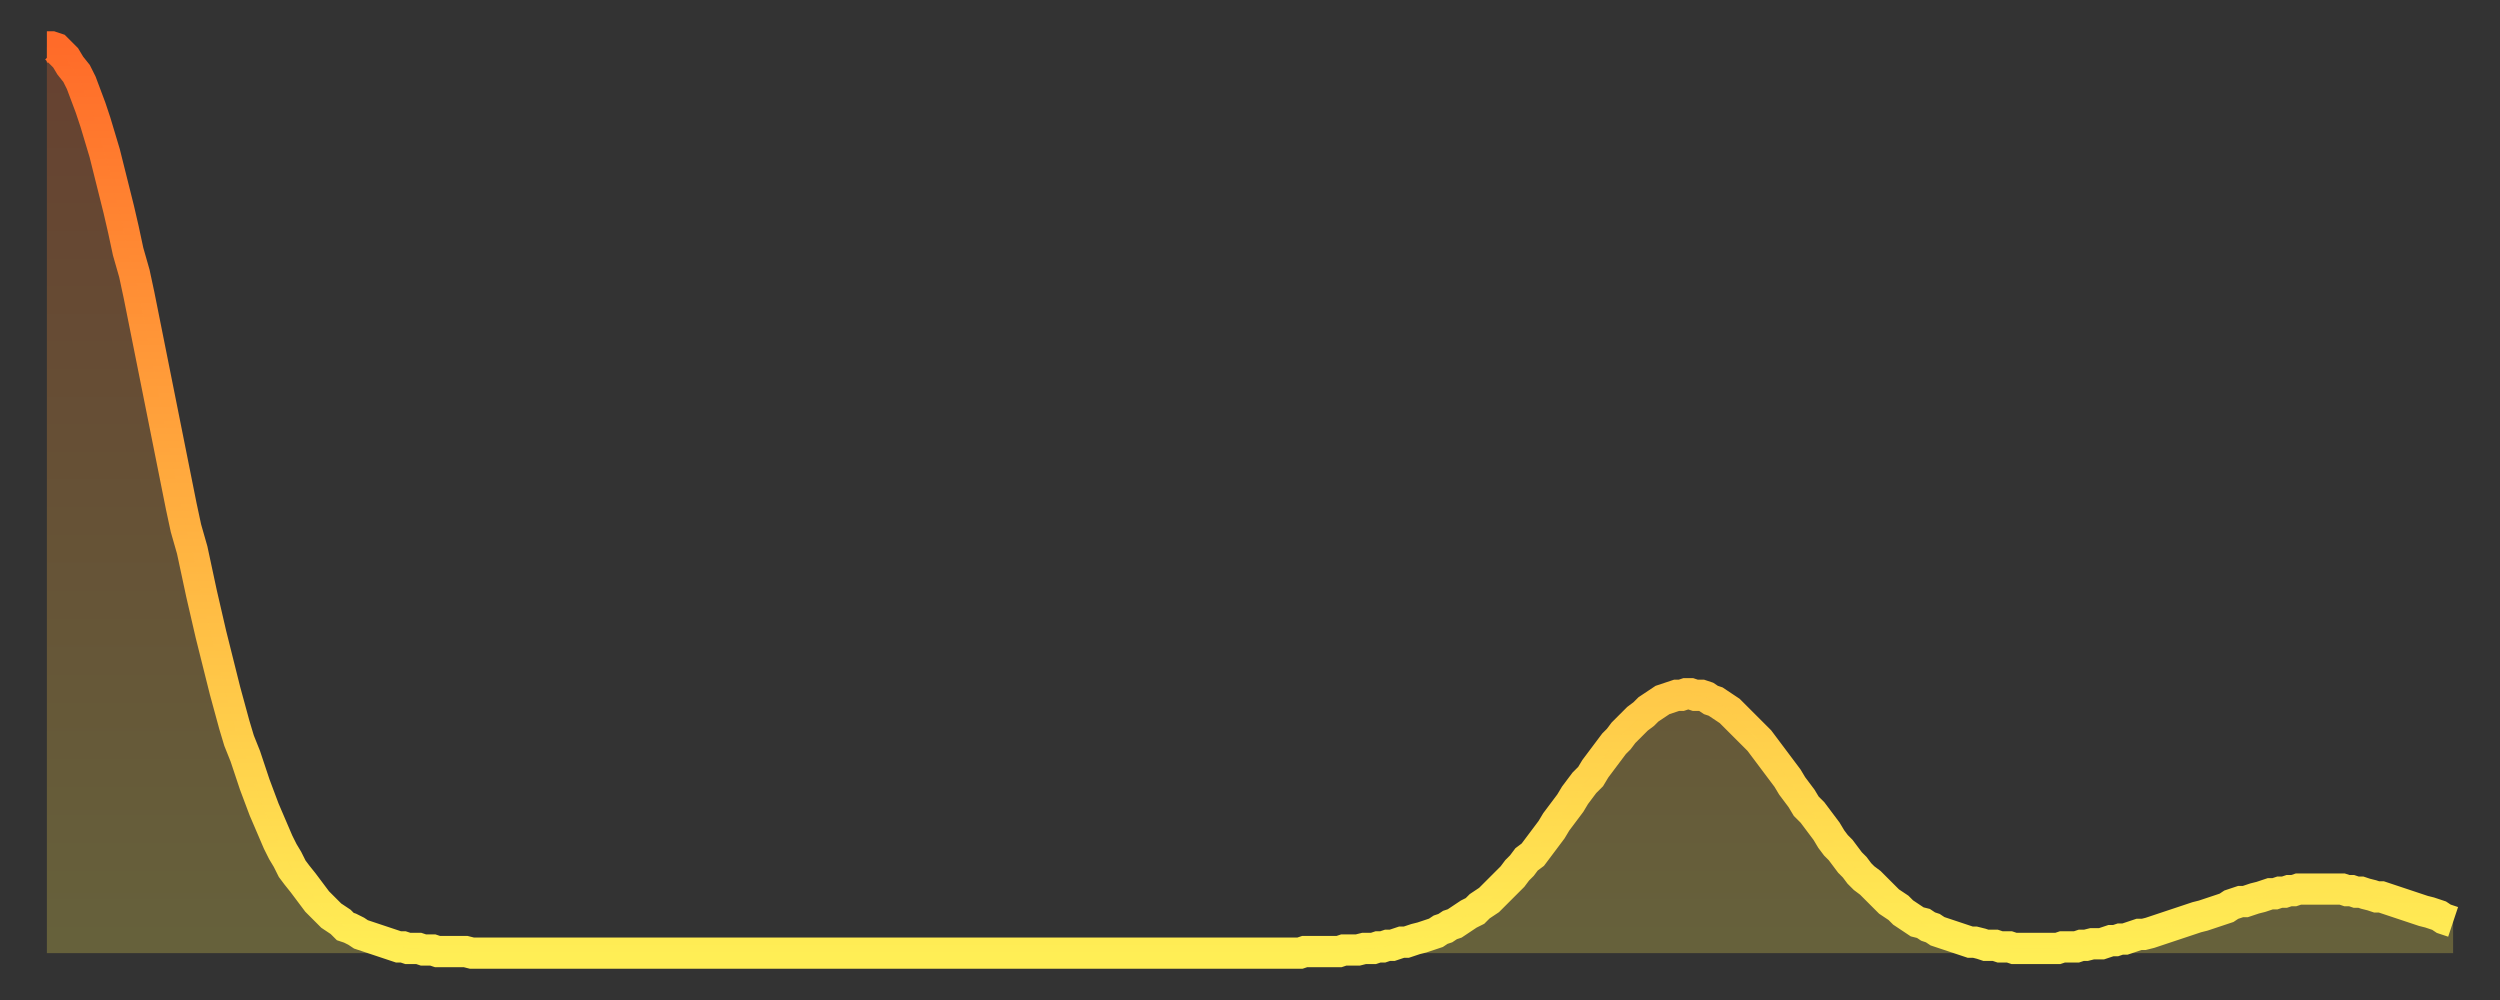
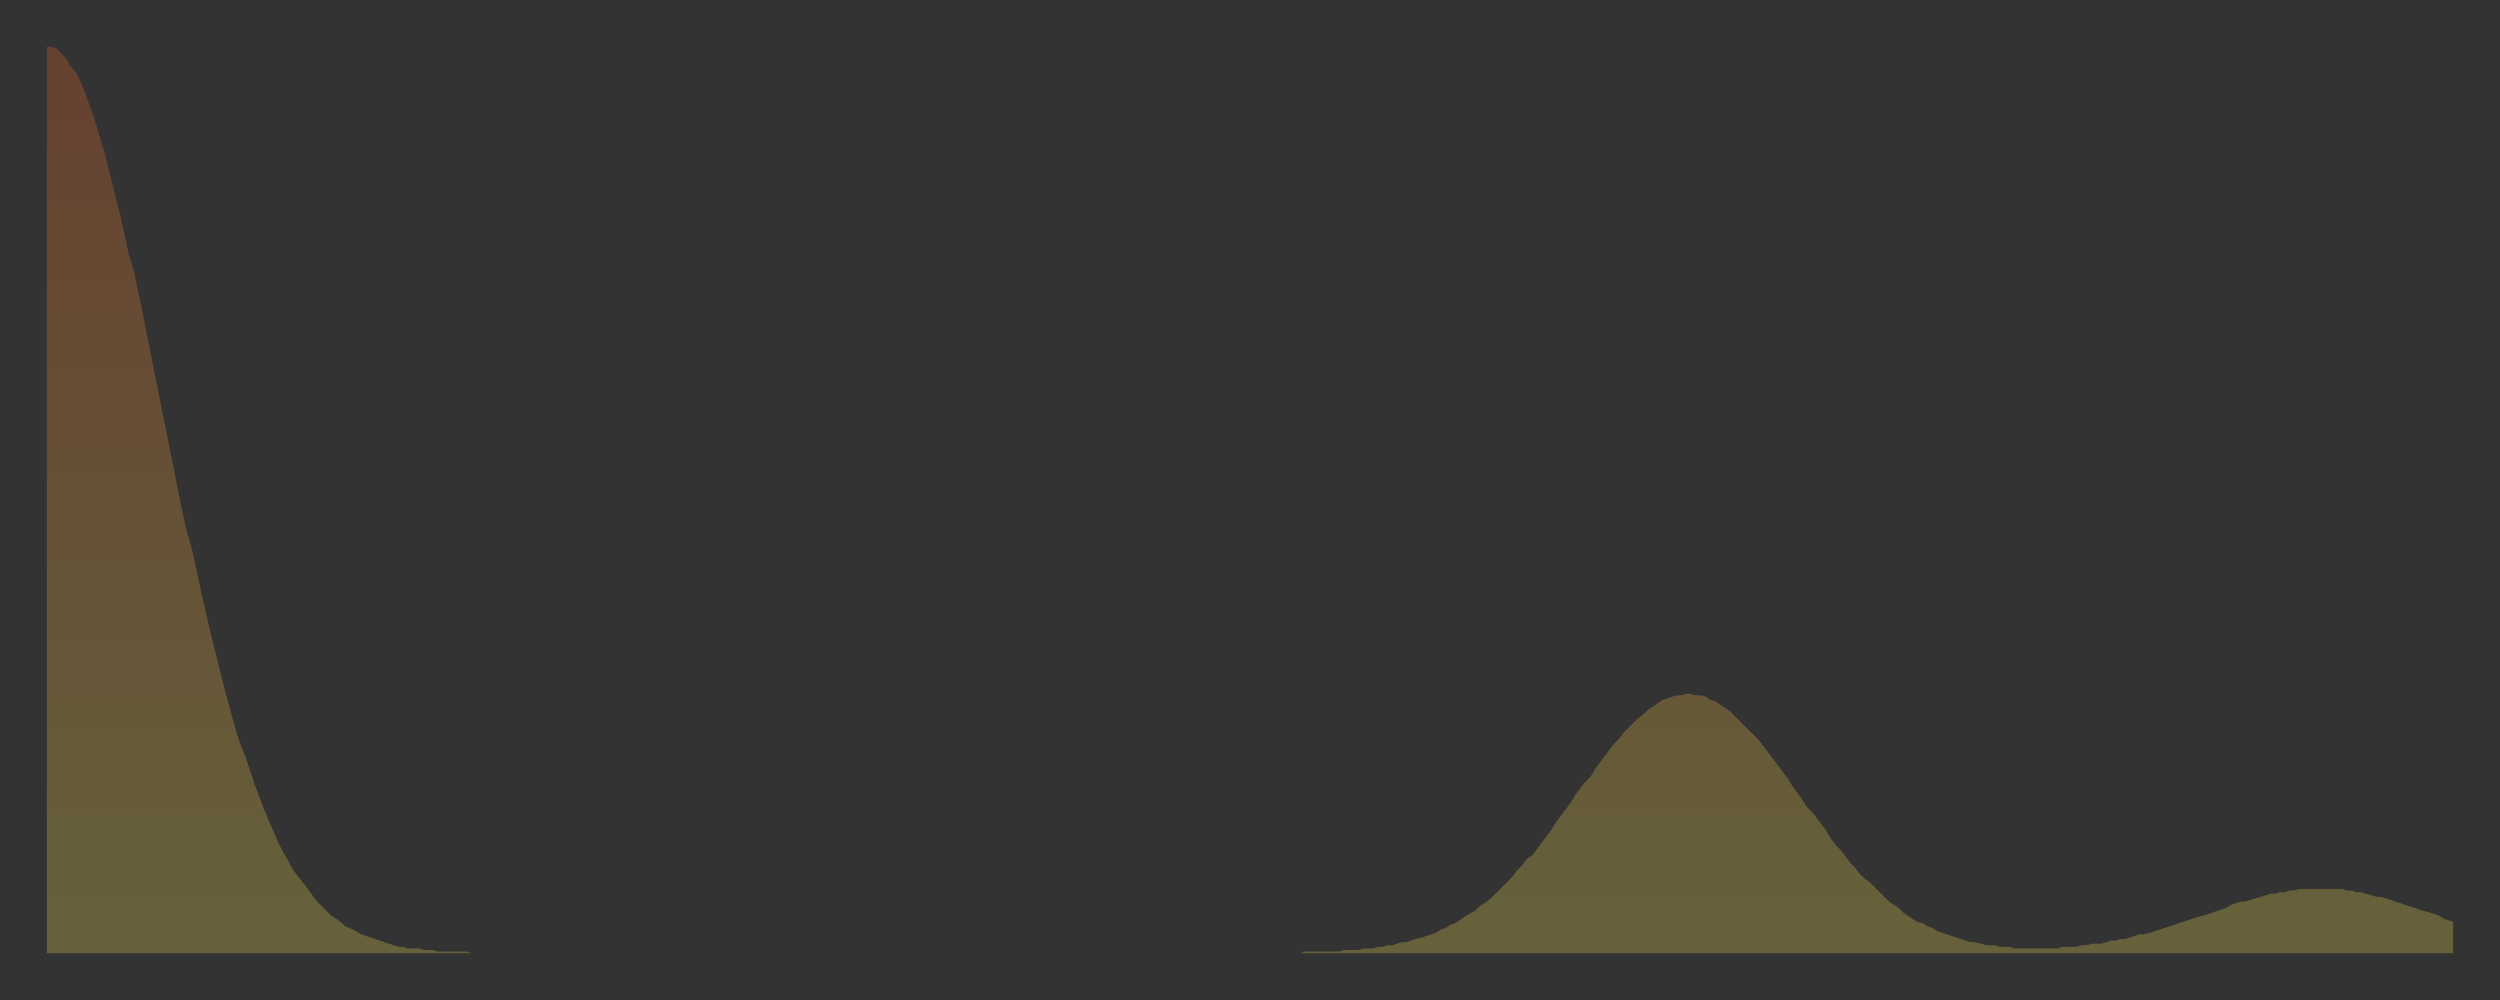
<svg xmlns="http://www.w3.org/2000/svg" baseProfile="full" height="64" version="1.1" width="160">
  <rect width="100%" height="100%" fill="#333333" stroke="none" />
  <defs>
    <linearGradient id="id1773722" x1="0" x2="0" y1="0" y2="1">
      <stop offset="0%" stop-color="#ff6b29" />
      <stop offset="50%" stop-color="#ffad3f" />
      <stop offset="100%" stop-color="#ffee55" />
    </linearGradient>
  </defs>
  <g transform="translate(3,3)">
    <g>
-       <path d="M 0.0 0.0 0.3 0.0 0.6 0.1 0.9 0.4 1.2 0.7 1.5 1.2 1.9 1.7 2.2 2.3 2.5 3.1 2.8 3.9 3.1 4.8 3.4 5.8 3.7 6.8 4.0 8.0 4.3 9.2 4.6 10.4 4.9 11.7 5.2 13.1 5.6 14.5 5.9 15.9 6.2 17.4 6.5 18.9 6.8 20.4 7.1 21.9 7.4 23.4 7.7 24.9 8.0 26.4 8.3 27.9 8.6 29.4 8.9 30.8 9.3 32.2 9.6 33.6 9.9 35.0 10.2 36.3 10.5 37.6 10.8 38.8 11.1 40.0 11.4 41.2 11.7 42.3 12.0 43.4 12.3 44.4 12.7 45.4 13.0 46.3 13.3 47.2 13.6 48.0 13.9 48.8 14.2 49.5 14.5 50.2 14.8 50.9 15.1 51.5 15.4 52.0 15.7 52.6 16.0 53.0 16.4 53.5 16.7 53.9 17.0 54.3 17.3 54.7 17.6 55.0 17.9 55.3 18.2 55.6 18.5 55.8 18.8 56.0 19.1 56.3 19.4 56.4 19.8 56.6 20.1 56.8 20.4 56.9 20.7 57.0 21.0 57.1 21.3 57.2 21.6 57.3 21.9 57.4 22.2 57.5 22.5 57.6 22.8 57.6 23.1 57.7 23.5 57.7 23.8 57.7 24.1 57.8 24.4 57.8 24.7 57.8 25.0 57.9 25.3 57.9 25.6 57.9 25.9 57.9 26.2 57.9 26.5 57.9 26.8 57.9 27.2 58.0 27.5 58.0 27.8 58.0 28.1 58.0 28.4 58.0 28.7 58.0 29.0 58.0 29.3 58.0 29.6 58.0 29.9 58.0 30.2 58.0 30.6 58.0 30.9 58.0 31.2 58.0 31.5 58.0 31.8 58.0 32.1 58.0 32.4 58.0 32.7 58.0 33.0 58.0 33.3 58.0 33.6 58.0 33.9 58.0 34.3 58.0 34.6 58.0 34.9 58.0 35.2 58.0 35.5 58.0 35.8 58.0 36.1 58.0 36.4 58.0 36.7 58.0 37.0 58.0 37.3 58.0 37.7 58.0 38.0 58.0 38.3 58.0 38.6 58.0 38.9 58.0 39.2 58.0 39.5 58.0 39.8 58.0 40.1 58.0 40.4 58.0 40.7 58.0 41.0 58.0 41.4 58.0 41.7 58.0 42.0 58.0 42.3 58.0 42.6 58.0 42.9 58.0 43.2 58.0 43.5 58.0 43.8 58.0 44.1 58.0 44.4 58.0 44.7 58.0 45.1 58.0 45.4 58.0 45.7 58.0 46.0 58.0 46.3 58.0 46.6 58.0 46.9 58.0 47.2 58.0 47.5 58.0 47.8 58.0 48.1 58.0 48.5 58.0 48.8 58.0 49.1 58.0 49.4 58.0 49.7 58.0 50.0 58.0 50.3 58.0 50.6 58.0 50.9 58.0 51.2 58.0 51.5 58.0 51.8 58.0 52.2 58.0 52.5 58.0 52.8 58.0 53.1 58.0 53.4 58.0 53.7 58.0 54.0 58.0 54.3 58.0 54.6 58.0 54.9 58.0 55.2 58.0 55.6 58.0 55.9 58.0 56.2 58.0 56.5 58.0 56.8 58.0 57.1 58.0 57.4 58.0 57.7 58.0 58.0 58.0 58.3 58.0 58.6 58.0 58.9 58.0 59.3 58.0 59.6 58.0 59.9 58.0 60.2 58.0 60.5 58.0 60.8 58.0 61.1 58.0 61.4 58.0 61.7 58.0 62.0 58.0 62.3 58.0 62.6 58.0 63.0 58.0 63.3 58.0 63.6 58.0 63.9 58.0 64.2 58.0 64.5 58.0 64.8 58.0 65.1 58.0 65.4 58.0 65.7 58.0 66.0 58.0 66.4 58.0 66.7 58.0 67.0 58.0 67.3 58.0 67.6 58.0 67.9 58.0 68.2 58.0 68.5 58.0 68.8 58.0 69.1 58.0 69.4 58.0 69.7 58.0 70.1 58.0 70.4 58.0 70.7 58.0 71.0 58.0 71.3 58.0 71.6 58.0 71.9 58.0 72.2 58.0 72.5 58.0 72.8 58.0 73.1 58.0 73.5 58.0 73.8 58.0 74.1 58.0 74.4 58.0 74.7 58.0 75.0 58.0 75.3 58.0 75.6 58.0 75.9 58.0 76.2 58.0 76.5 58.0 76.8 58.0 77.2 58.0 77.5 58.0 77.8 58.0 78.1 58.0 78.4 58.0 78.7 58.0 79.0 58.0 79.3 58.0 79.6 58.0 79.9 58.0 80.2 58.0 80.5 57.9 80.9 57.9 81.2 57.9 81.5 57.9 81.8 57.9 82.1 57.9 82.4 57.9 82.7 57.9 83.0 57.8 83.3 57.8 83.6 57.8 83.9 57.8 84.3 57.7 84.6 57.7 84.9 57.7 85.2 57.6 85.5 57.6 85.8 57.5 86.1 57.5 86.4 57.4 86.7 57.3 87.0 57.3 87.3 57.2 87.6 57.1 88.0 57.0 88.3 56.9 88.6 56.8 88.9 56.7 89.2 56.5 89.5 56.4 89.8 56.2 90.1 56.1 90.4 55.9 90.7 55.7 91.0 55.5 91.4 55.3 91.7 55.0 92.0 54.8 92.3 54.6 92.6 54.3 92.9 54.0 93.2 53.7 93.5 53.4 93.8 53.1 94.1 52.7 94.4 52.4 94.7 52.0 95.1 51.7 95.4 51.3 95.7 50.9 96.0 50.5 96.3 50.1 96.6 49.6 96.9 49.2 97.2 48.8 97.5 48.4 97.8 47.9 98.1 47.5 98.4 47.1 98.8 46.7 99.1 46.2 99.4 45.8 99.7 45.4 100.0 45.0 100.3 44.6 100.6 44.3 100.9 43.9 101.2 43.6 101.5 43.3 101.8 43.0 102.2 42.7 102.5 42.4 102.8 42.2 103.1 42.0 103.4 41.8 103.7 41.7 104.0 41.6 104.3 41.5 104.6 41.5 104.9 41.4 105.2 41.4 105.5 41.5 105.9 41.5 106.2 41.6 106.5 41.8 106.8 41.9 107.1 42.1 107.4 42.3 107.7 42.5 108.0 42.8 108.3 43.1 108.6 43.4 108.9 43.7 109.3 44.1 109.6 44.4 109.9 44.8 110.2 45.2 110.5 45.6 110.8 46.0 111.1 46.4 111.4 46.8 111.7 47.3 112.0 47.7 112.3 48.1 112.6 48.6 113.0 49.0 113.3 49.4 113.6 49.8 113.9 50.2 114.2 50.7 114.5 51.1 114.8 51.4 115.1 51.8 115.4 52.2 115.7 52.5 116.0 52.9 116.3 53.2 116.7 53.5 117.0 53.8 117.3 54.1 117.6 54.4 117.9 54.7 118.2 54.9 118.5 55.1 118.8 55.4 119.1 55.6 119.4 55.8 119.7 56.0 120.1 56.1 120.4 56.3 120.7 56.4 121.0 56.6 121.3 56.7 121.6 56.8 121.9 56.9 122.2 57.0 122.5 57.1 122.8 57.2 123.1 57.3 123.4 57.3 123.8 57.4 124.1 57.5 124.4 57.5 124.7 57.5 125.0 57.6 125.3 57.6 125.6 57.6 125.9 57.7 126.2 57.7 126.5 57.7 126.8 57.7 127.2 57.7 127.5 57.7 127.8 57.7 128.1 57.7 128.4 57.7 128.7 57.7 129.0 57.6 129.3 57.6 129.6 57.6 129.9 57.6 130.2 57.5 130.5 57.5 130.9 57.4 131.2 57.4 131.5 57.4 131.8 57.3 132.1 57.2 132.4 57.2 132.7 57.1 133.0 57.1 133.3 57.0 133.6 56.9 133.9 56.8 134.2 56.8 134.6 56.7 134.9 56.6 135.2 56.5 135.5 56.4 135.8 56.3 136.1 56.2 136.4 56.1 136.7 56.0 137.0 55.9 137.3 55.8 137.6 55.7 138.0 55.6 138.3 55.5 138.6 55.4 138.9 55.3 139.2 55.2 139.5 55.1 139.8 54.9 140.1 54.8 140.4 54.7 140.7 54.7 141.0 54.6 141.3 54.5 141.7 54.4 142.0 54.3 142.3 54.2 142.6 54.2 142.9 54.1 143.2 54.1 143.5 54.0 143.8 54.0 144.1 53.9 144.4 53.9 144.7 53.9 145.1 53.9 145.4 53.9 145.7 53.9 146.0 53.9 146.3 53.9 146.6 53.9 146.9 53.9 147.2 54.0 147.5 54.0 147.8 54.1 148.1 54.1 148.4 54.2 148.8 54.3 149.1 54.4 149.4 54.4 149.7 54.5 150.0 54.6 150.3 54.7 150.6 54.8 150.9 54.9 151.2 55.0 151.5 55.1 151.8 55.2 152.1 55.3 152.5 55.4 152.8 55.5 153.1 55.6 153.4 55.8 153.7 55.9 154.0 56.0" fill="none" id="graph-curve" opacity="1" stroke="url(#id1773722)" stroke-width="2" />
      <path d="M 0 58 L 0.0 0.0 0.3 0.0 0.6 0.1 0.9 0.4 1.2 0.7 1.5 1.2 1.9 1.7 2.2 2.3 2.5 3.1 2.8 3.9 3.1 4.8 3.4 5.8 3.7 6.8 4.0 8.0 4.3 9.2 4.6 10.4 4.9 11.7 5.2 13.1 5.6 14.5 5.9 15.9 6.2 17.4 6.5 18.9 6.8 20.4 7.1 21.9 7.4 23.4 7.7 24.9 8.0 26.4 8.3 27.9 8.6 29.4 8.9 30.8 9.3 32.2 9.6 33.6 9.9 35.0 10.2 36.3 10.5 37.6 10.8 38.8 11.1 40.0 11.4 41.2 11.7 42.3 12.0 43.4 12.3 44.4 12.7 45.4 13.0 46.3 13.3 47.2 13.6 48.0 13.9 48.8 14.2 49.5 14.5 50.2 14.8 50.9 15.1 51.5 15.4 52.0 15.7 52.6 16.0 53.0 16.4 53.5 16.7 53.9 17.0 54.3 17.3 54.7 17.6 55.0 17.9 55.3 18.2 55.6 18.5 55.8 18.8 56.0 19.1 56.3 19.4 56.4 19.8 56.6 20.1 56.8 20.4 56.9 20.7 57.0 21.0 57.1 21.3 57.2 21.6 57.3 21.9 57.4 22.2 57.5 22.5 57.6 22.8 57.6 23.1 57.7 23.5 57.7 23.8 57.7 24.1 57.8 24.4 57.8 24.7 57.8 25.0 57.9 25.3 57.9 25.6 57.9 25.9 57.9 26.2 57.9 26.5 57.9 26.8 57.9 27.2 58.0 27.5 58.0 27.8 58.0 28.1 58.0 28.4 58.0 28.7 58.0 29.0 58.0 29.3 58.0 29.6 58.0 29.9 58.0 30.2 58.0 30.6 58.0 30.9 58.0 31.2 58.0 31.5 58.0 31.8 58.0 32.1 58.0 32.4 58.0 32.7 58.0 33.0 58.0 33.3 58.0 33.6 58.0 33.9 58.0 34.3 58.0 34.6 58.0 34.9 58.0 35.2 58.0 35.5 58.0 35.8 58.0 36.1 58.0 36.4 58.0 36.7 58.0 37.0 58.0 37.3 58.0 37.7 58.0 38.0 58.0 38.3 58.0 38.6 58.0 38.9 58.0 39.2 58.0 39.5 58.0 39.8 58.0 40.1 58.0 40.4 58.0 40.7 58.0 41.0 58.0 41.4 58.0 41.7 58.0 42.0 58.0 42.3 58.0 42.6 58.0 42.9 58.0 43.2 58.0 43.5 58.0 43.8 58.0 44.1 58.0 44.4 58.0 44.7 58.0 45.1 58.0 45.4 58.0 45.7 58.0 46.0 58.0 46.3 58.0 46.6 58.0 46.9 58.0 47.2 58.0 47.5 58.0 47.8 58.0 48.1 58.0 48.5 58.0 48.8 58.0 49.1 58.0 49.4 58.0 49.7 58.0 50.0 58.0 50.3 58.0 50.6 58.0 50.9 58.0 51.2 58.0 51.5 58.0 51.8 58.0 52.2 58.0 52.5 58.0 52.8 58.0 53.1 58.0 53.4 58.0 53.7 58.0 54.0 58.0 54.3 58.0 54.6 58.0 54.9 58.0 55.2 58.0 55.6 58.0 55.9 58.0 56.2 58.0 56.5 58.0 56.8 58.0 57.1 58.0 57.4 58.0 57.7 58.0 58.0 58.0 58.3 58.0 58.6 58.0 58.9 58.0 59.3 58.0 59.6 58.0 59.9 58.0 60.2 58.0 60.5 58.0 60.8 58.0 61.1 58.0 61.4 58.0 61.7 58.0 62.0 58.0 62.3 58.0 62.6 58.0 63.0 58.0 63.3 58.0 63.6 58.0 63.9 58.0 64.2 58.0 64.5 58.0 64.8 58.0 65.1 58.0 65.4 58.0 65.7 58.0 66.0 58.0 66.4 58.0 66.7 58.0 67.0 58.0 67.3 58.0 67.6 58.0 67.9 58.0 68.2 58.0 68.5 58.0 68.8 58.0 69.1 58.0 69.4 58.0 69.7 58.0 70.1 58.0 70.4 58.0 70.7 58.0 71.0 58.0 71.3 58.0 71.6 58.0 71.9 58.0 72.2 58.0 72.5 58.0 72.8 58.0 73.1 58.0 73.5 58.0 73.8 58.0 74.1 58.0 74.4 58.0 74.7 58.0 75.0 58.0 75.3 58.0 75.6 58.0 75.9 58.0 76.2 58.0 76.5 58.0 76.8 58.0 77.2 58.0 77.5 58.0 77.8 58.0 78.1 58.0 78.4 58.0 78.7 58.0 79.0 58.0 79.3 58.0 79.6 58.0 79.9 58.0 80.2 58.0 80.5 57.9 80.9 57.9 81.2 57.9 81.5 57.9 81.8 57.9 82.1 57.9 82.4 57.9 82.7 57.9 83.0 57.8 83.3 57.8 83.6 57.8 83.9 57.8 84.3 57.7 84.6 57.7 84.9 57.7 85.2 57.6 85.5 57.6 85.8 57.5 86.1 57.5 86.4 57.4 86.7 57.3 87.0 57.3 87.3 57.2 87.6 57.1 88.0 57.0 88.3 56.9 88.6 56.8 88.9 56.7 89.2 56.5 89.5 56.4 89.8 56.2 90.1 56.1 90.4 55.9 90.7 55.7 91.0 55.5 91.4 55.3 91.7 55.0 92.0 54.8 92.3 54.6 92.6 54.3 92.9 54.0 93.2 53.7 93.5 53.4 93.8 53.1 94.1 52.7 94.4 52.4 94.7 52.0 95.1 51.7 95.4 51.3 95.7 50.9 96.0 50.5 96.3 50.1 96.6 49.6 96.9 49.2 97.2 48.8 97.5 48.4 97.8 47.9 98.1 47.5 98.4 47.1 98.8 46.7 99.1 46.2 99.4 45.8 99.7 45.4 100.0 45.0 100.3 44.6 100.6 44.3 100.9 43.9 101.2 43.6 101.5 43.3 101.8 43.0 102.2 42.7 102.5 42.4 102.8 42.2 103.1 42.0 103.4 41.8 103.7 41.7 104.0 41.6 104.3 41.5 104.6 41.5 104.9 41.4 105.2 41.4 105.5 41.5 105.9 41.5 106.2 41.6 106.5 41.8 106.8 41.9 107.1 42.1 107.4 42.3 107.7 42.5 108.0 42.8 108.3 43.1 108.6 43.4 108.9 43.7 109.3 44.1 109.6 44.4 109.9 44.8 110.2 45.2 110.5 45.6 110.8 46.0 111.1 46.4 111.4 46.8 111.7 47.3 112.0 47.7 112.3 48.1 112.6 48.6 113.0 49.0 113.3 49.4 113.6 49.8 113.9 50.2 114.2 50.7 114.5 51.1 114.8 51.4 115.1 51.8 115.4 52.2 115.7 52.5 116.0 52.9 116.3 53.2 116.7 53.5 117.0 53.8 117.3 54.1 117.6 54.4 117.9 54.7 118.2 54.9 118.5 55.1 118.8 55.4 119.1 55.6 119.4 55.8 119.7 56.0 120.1 56.1 120.4 56.3 120.7 56.4 121.0 56.6 121.3 56.7 121.6 56.8 121.9 56.9 122.2 57.0 122.5 57.1 122.8 57.2 123.1 57.3 123.4 57.3 123.8 57.4 124.1 57.5 124.4 57.5 124.7 57.5 125.0 57.6 125.3 57.6 125.6 57.6 125.9 57.7 126.2 57.7 126.5 57.7 126.8 57.7 127.2 57.7 127.5 57.7 127.8 57.7 128.1 57.7 128.4 57.7 128.7 57.7 129.0 57.6 129.3 57.6 129.6 57.6 129.9 57.6 130.2 57.5 130.5 57.5 130.9 57.4 131.2 57.4 131.5 57.4 131.8 57.3 132.1 57.2 132.4 57.2 132.7 57.1 133.0 57.1 133.3 57.0 133.6 56.9 133.9 56.8 134.2 56.8 134.6 56.7 134.9 56.6 135.2 56.5 135.5 56.4 135.8 56.3 136.1 56.2 136.4 56.1 136.7 56.0 137.0 55.9 137.3 55.8 137.6 55.7 138.0 55.6 138.3 55.5 138.6 55.4 138.9 55.3 139.2 55.2 139.5 55.1 139.8 54.9 140.1 54.8 140.4 54.7 140.7 54.7 141.0 54.6 141.3 54.5 141.7 54.4 142.0 54.3 142.3 54.2 142.6 54.2 142.9 54.1 143.2 54.1 143.5 54.0 143.8 54.0 144.1 53.9 144.4 53.9 144.7 53.9 145.1 53.9 145.4 53.9 145.7 53.9 146.0 53.9 146.3 53.9 146.6 53.9 146.9 53.9 147.2 54.0 147.5 54.0 147.8 54.1 148.1 54.1 148.4 54.2 148.8 54.3 149.1 54.4 149.4 54.4 149.7 54.5 150.0 54.6 150.3 54.7 150.6 54.8 150.9 54.9 151.2 55.0 151.5 55.1 151.8 55.2 152.1 55.3 152.5 55.4 152.8 55.5 153.1 55.6 153.4 55.8 153.7 55.9 154.0 56.0 154 58" fill="url(#id1773722)" fill-opacity=".25" id="graph-shadow" />
    </g>
  </g>
</svg>